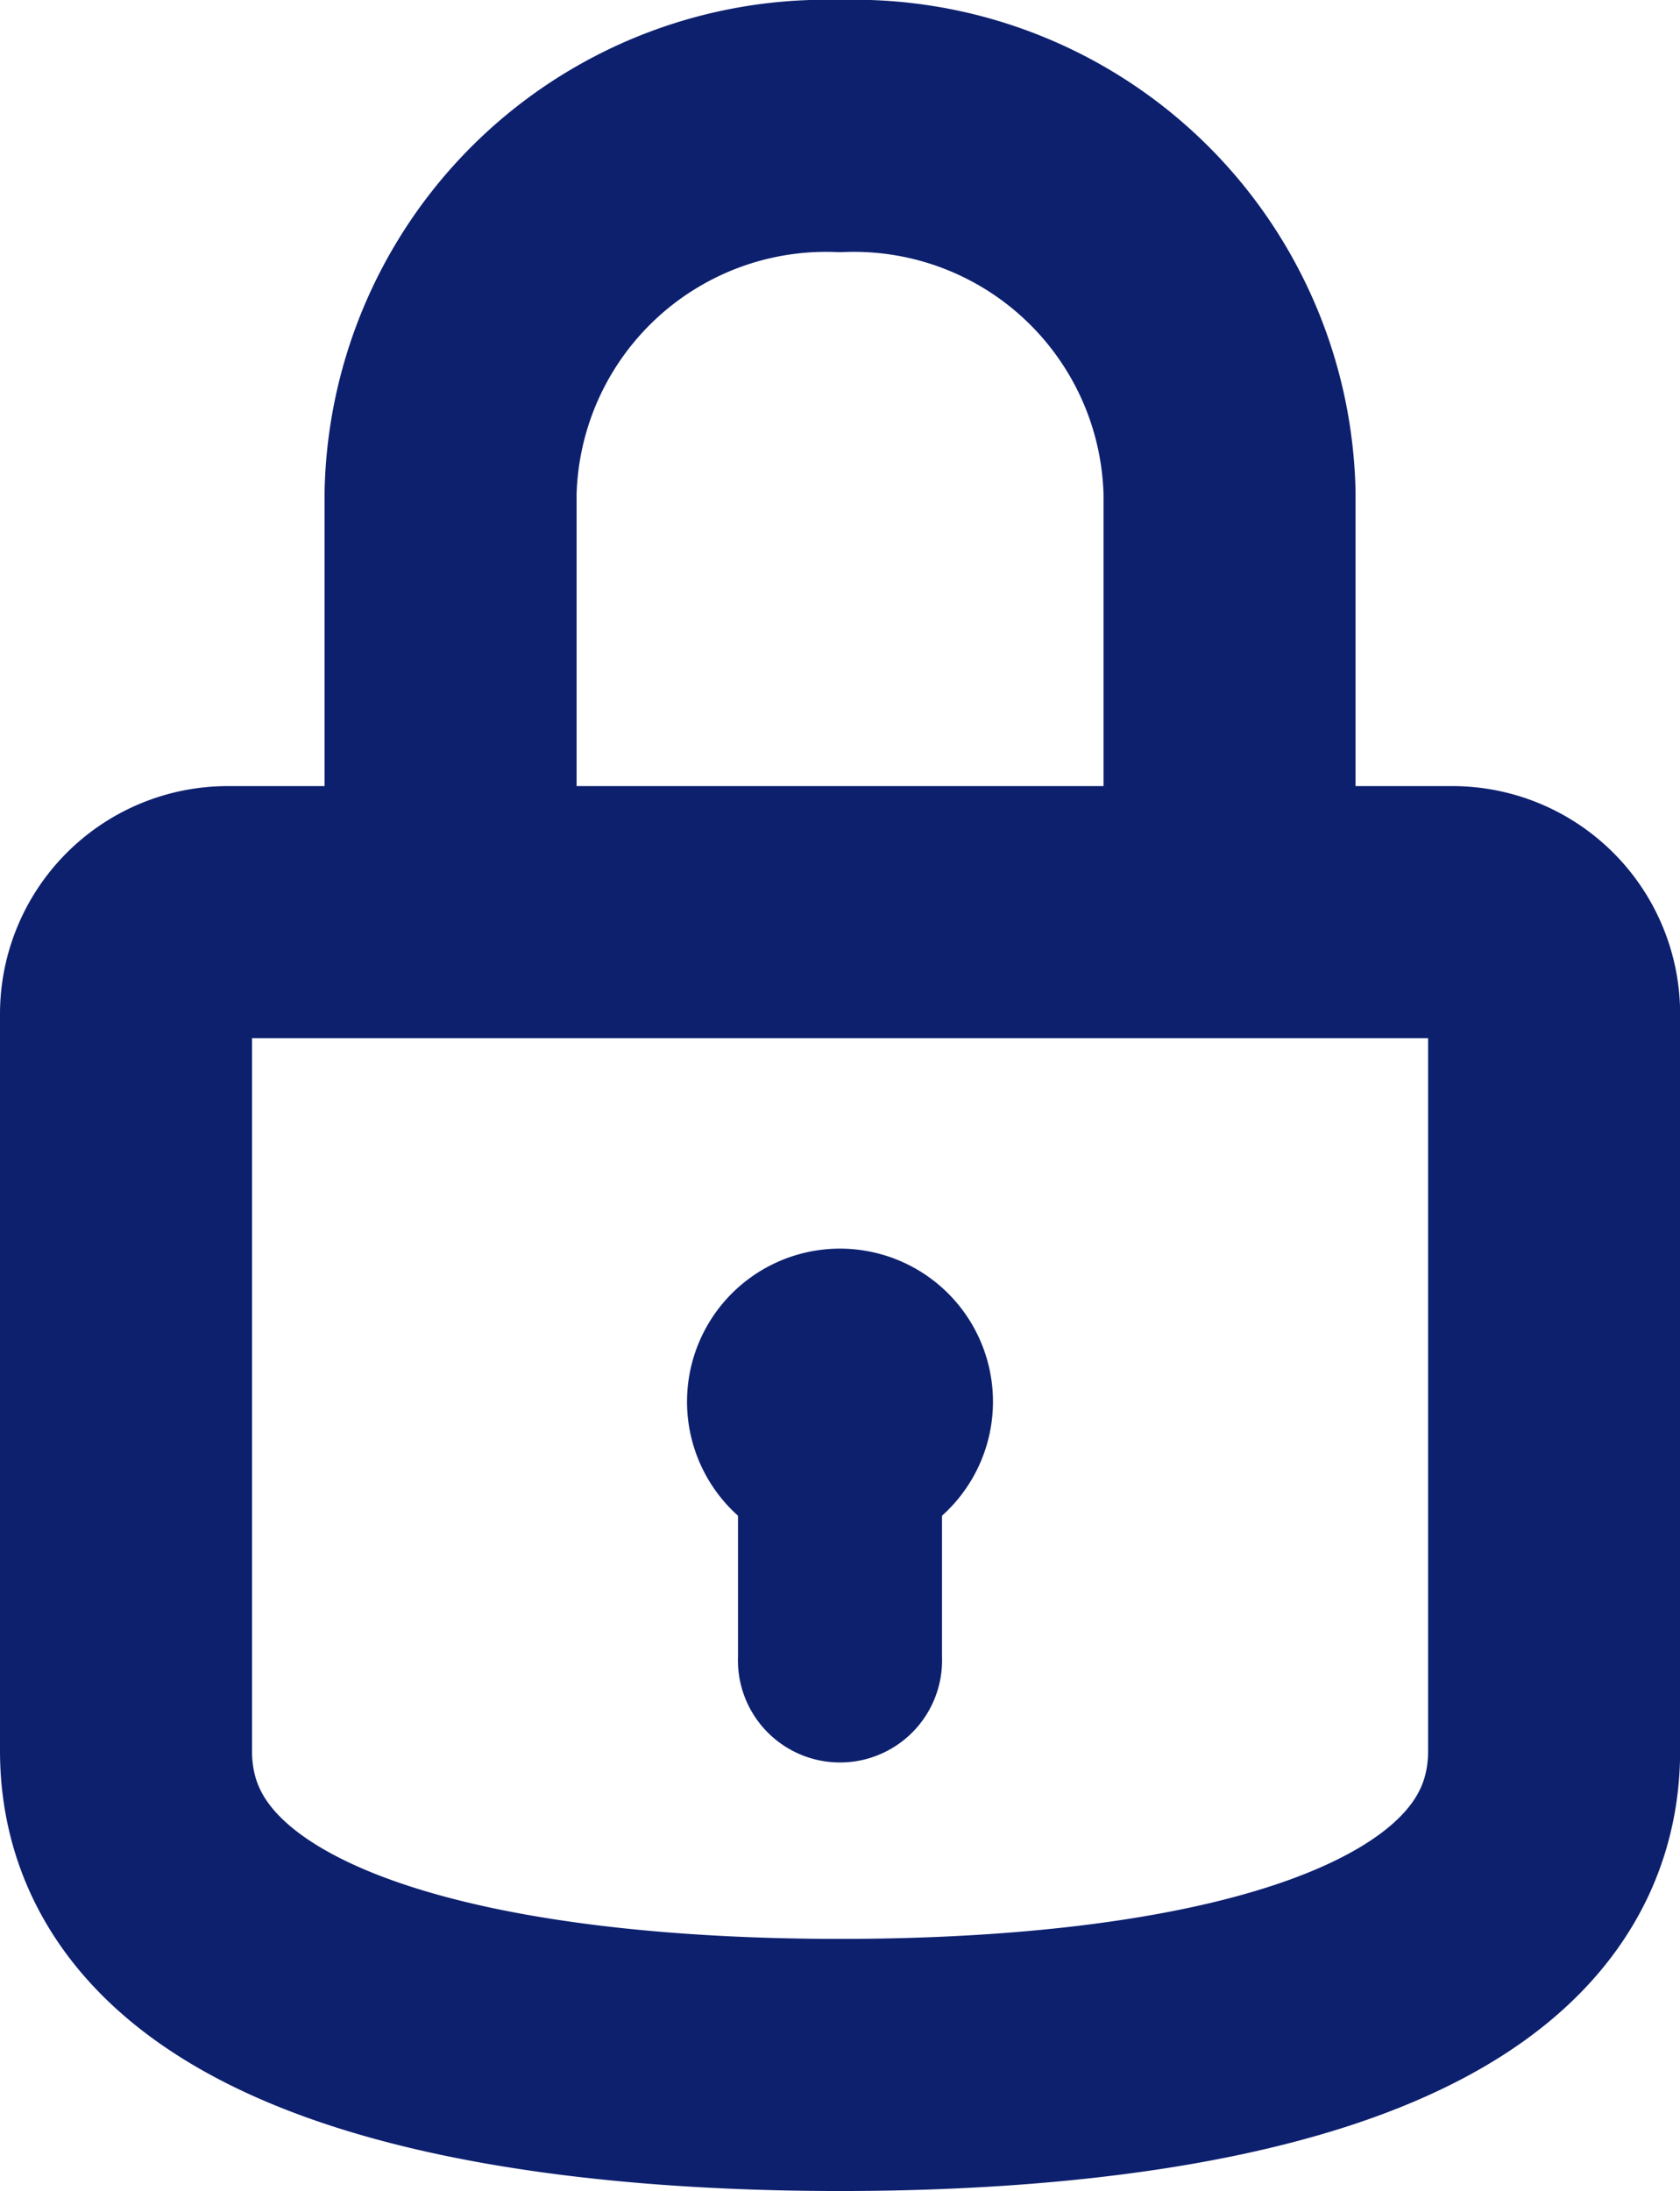
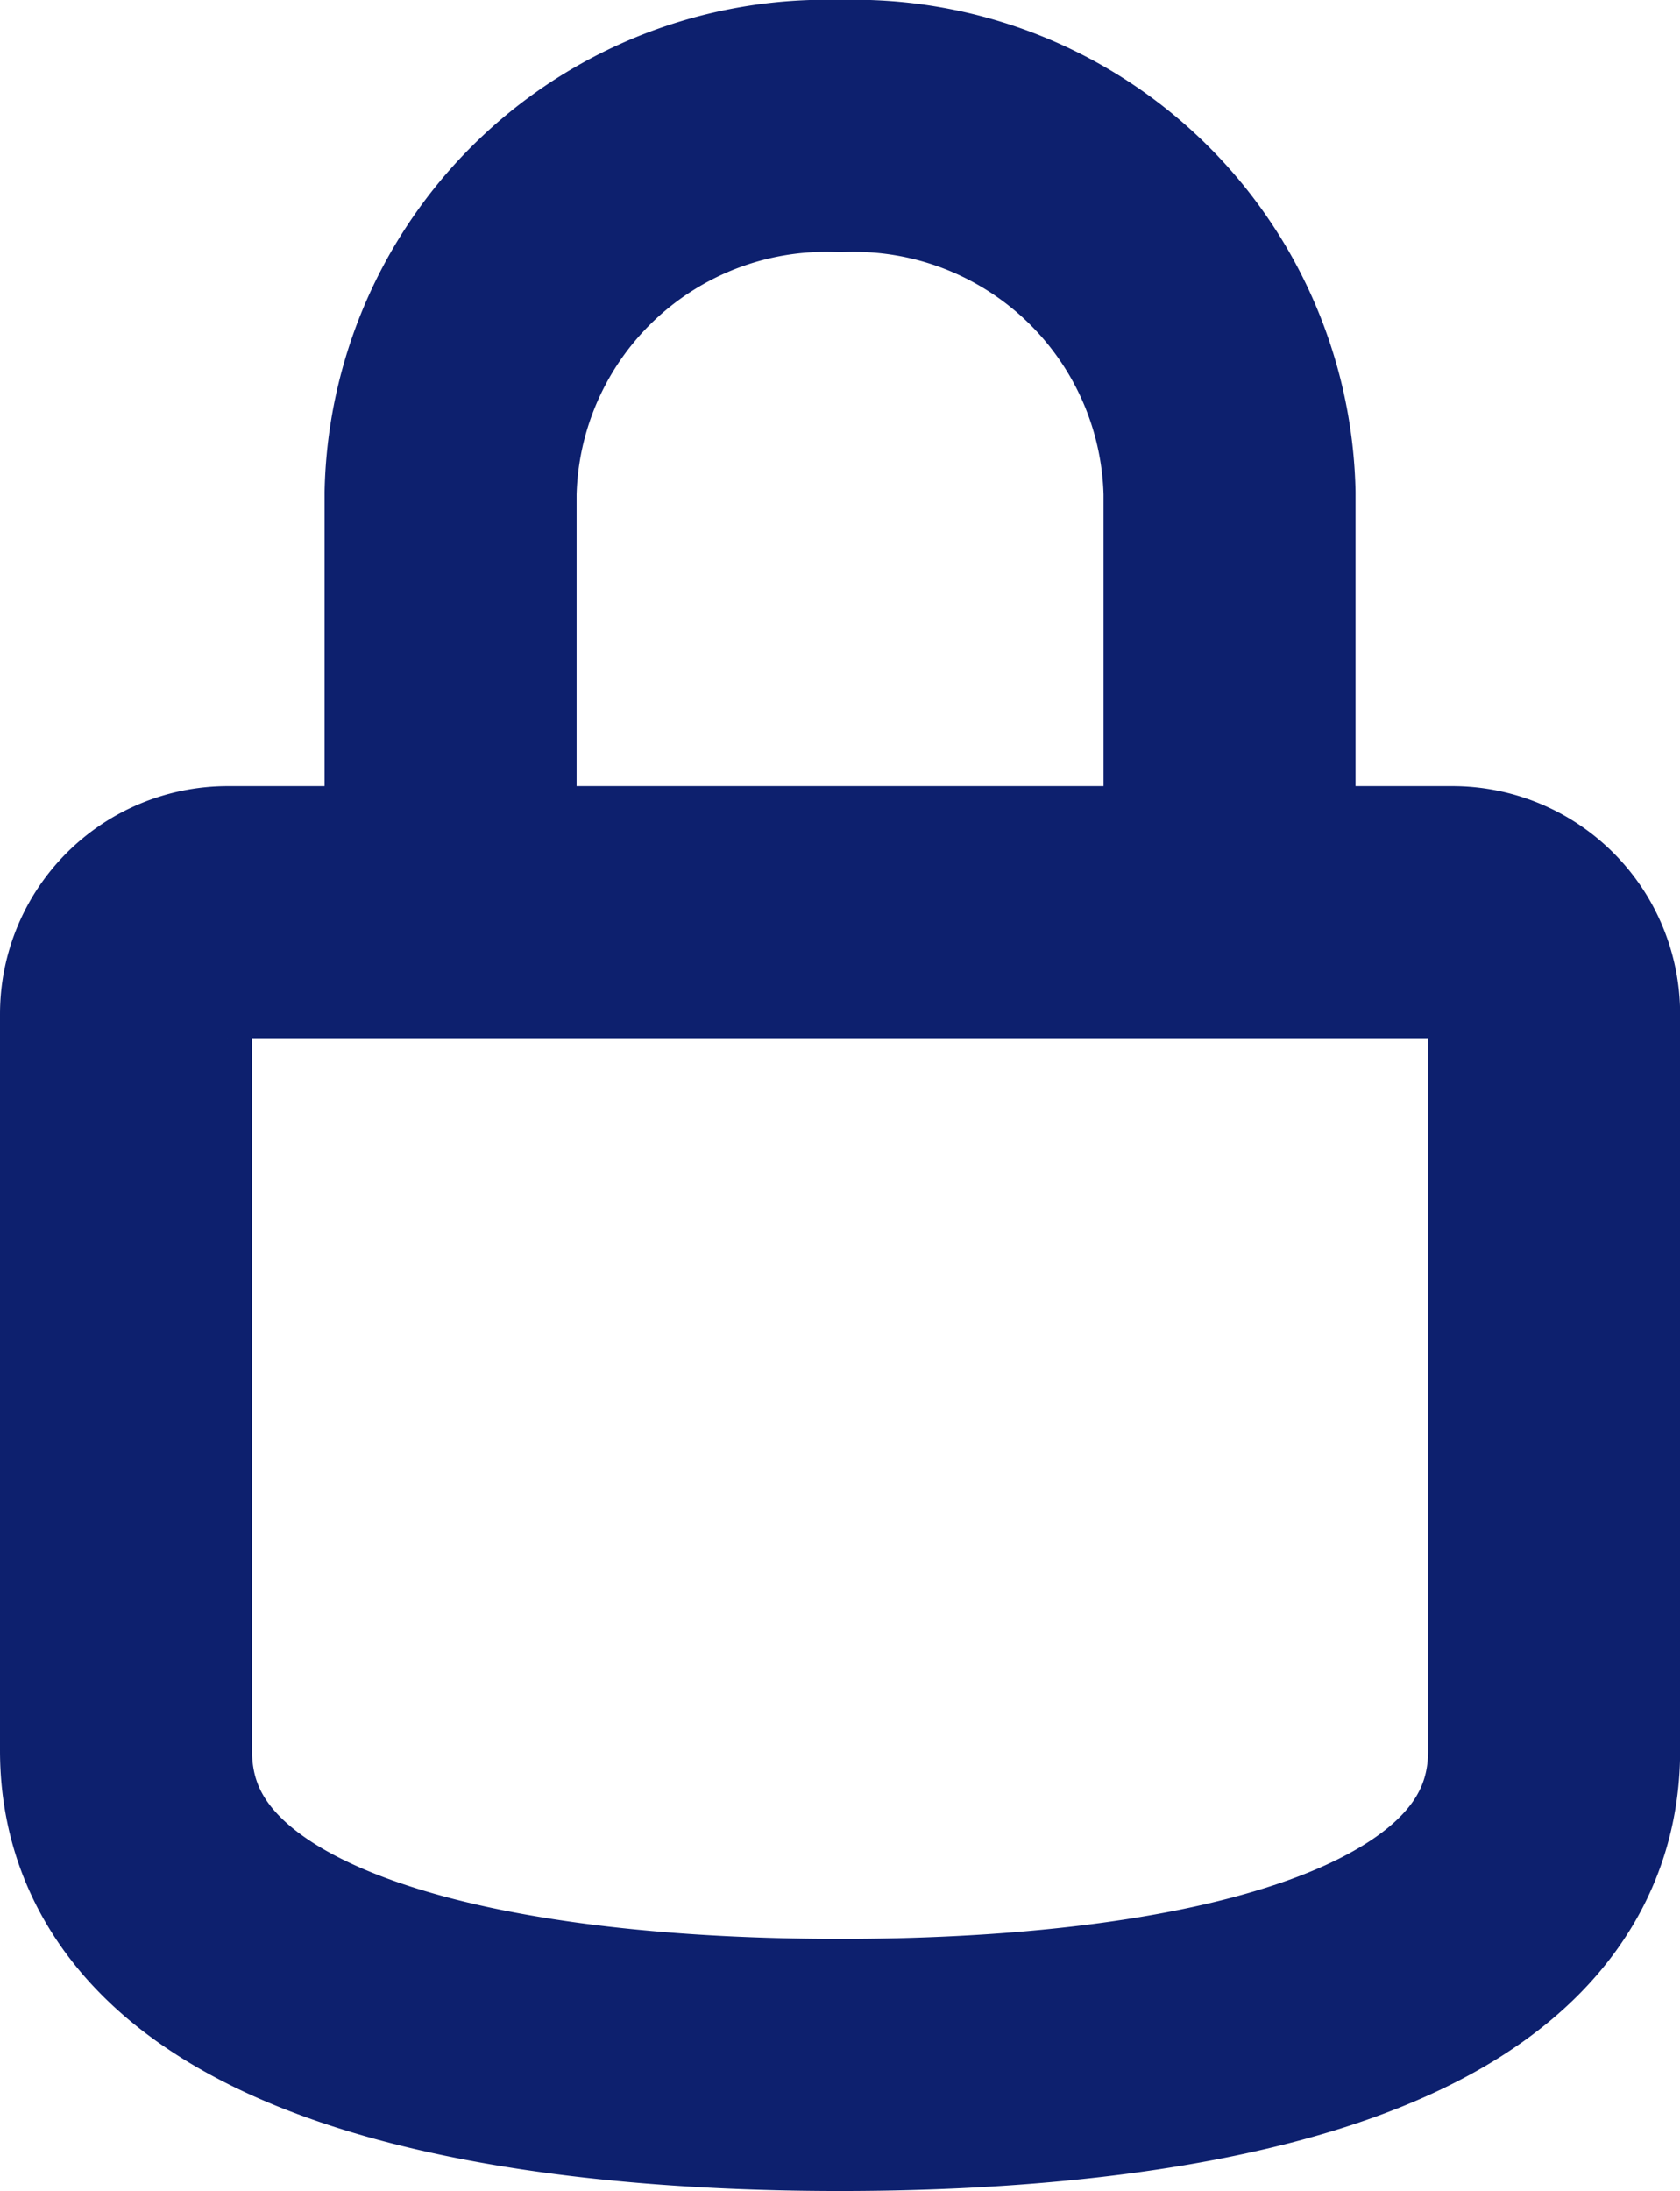
<svg xmlns="http://www.w3.org/2000/svg" width="13.333" height="17.381" viewBox="0 0 13.333 17.381">
  <g id="padlock-outlined-svgrepo-com" transform="translate(-4 -2)">
    <path id="Path_4" data-name="Path 4" d="M7.576,9.236H5.81a.808.808,0,0,0-.81.808c0,1.334,0,4.029,0,5.843,0,2.034,3.146,2.494,5.667,2.494s5.667-.46,5.667-2.494V10.044a.808.808,0,0,0-.81-.808H13.758m-6.182,0s0-2.079,0-3.326A2.981,2.981,0,0,1,10.667,3a2.981,2.981,0,0,1,3.091,2.91V9.236m-6.182,0h6.182" transform="translate(0)" fill="none" stroke="#0d206e" stroke-linecap="round" stroke-linejoin="round" stroke-width="2" />
-     <path id="Path_5" data-name="Path 5" d="M12.524,16.119v1.119a.81.81,0,1,1-1.619,0V16.119a1.214,1.214,0,1,1,1.619,0Z" transform="translate(-1.048 -2.095)" fill="#0d206e" fill-rule="evenodd" />
  </g>
</svg>